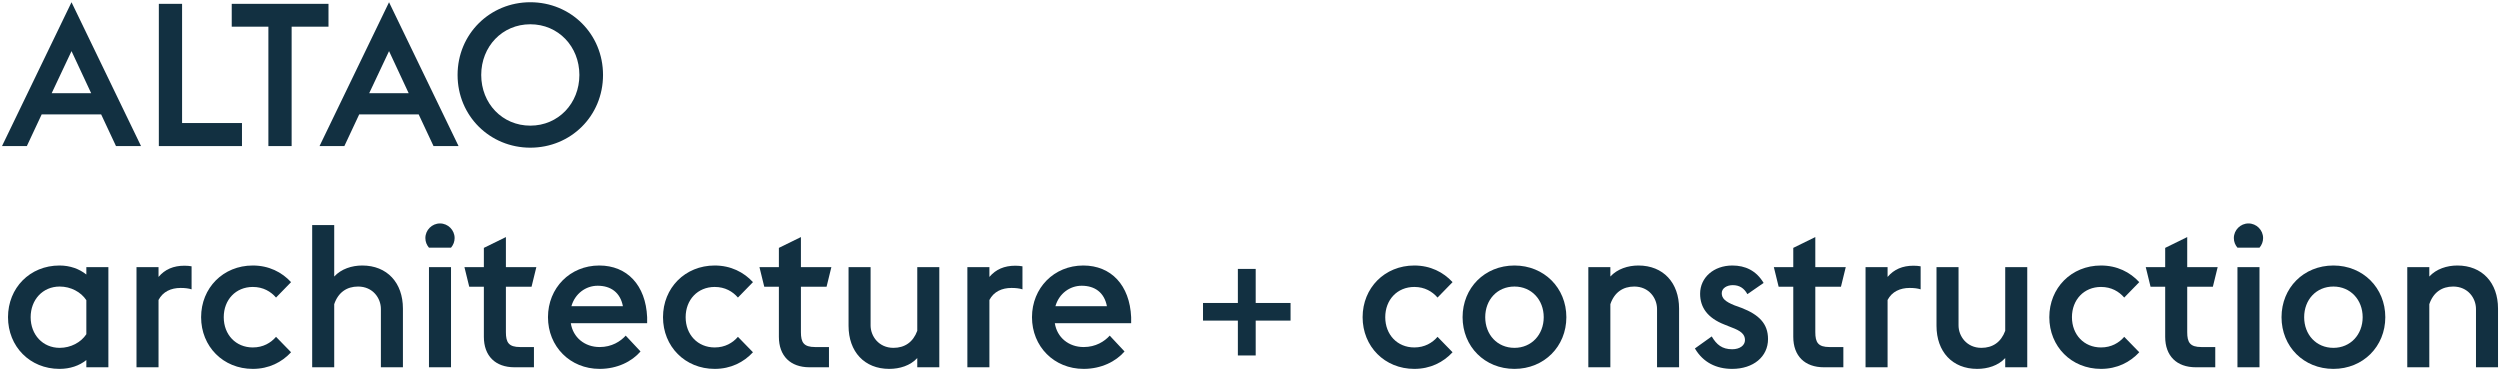
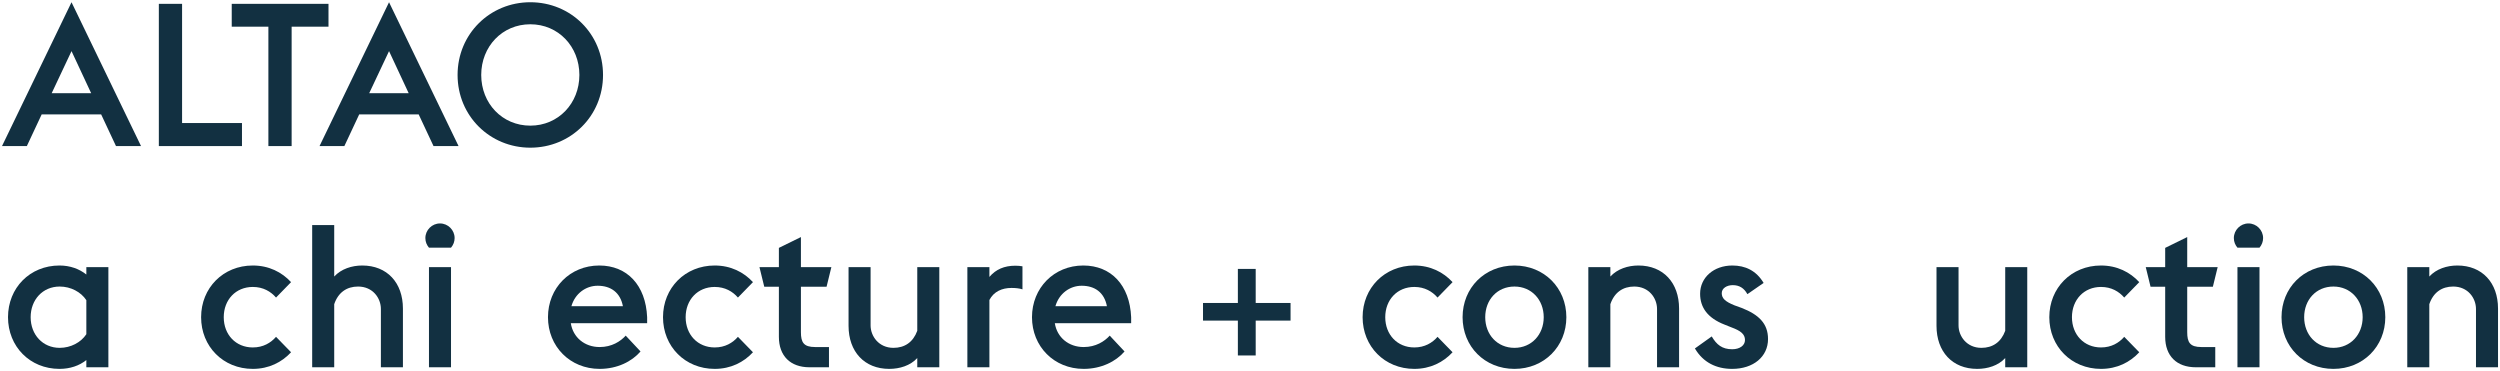
<svg xmlns="http://www.w3.org/2000/svg" width="599" height="89" viewBox="0 0 599 89" fill="none">
  <path d="M0.48 35H6.432L9.984 27.416H24.24L27.792 35H33.792L17.136 0.536L0.48 35ZM17.136 12.248L21.84 22.328H12.384L17.136 12.248Z" fill="#123041" />
  <path d="M38.058 35H57.978V29.48H43.626V0.92H38.058V35Z" fill="#123041" />
  <path d="M64.306 35H69.874V6.392H78.707V0.92H55.523V6.392H64.306V35Z" fill="#123041" />
  <path d="M76.558 35H82.51L86.062 27.416H100.318L103.87 35H109.87L93.214 0.536L76.558 35ZM93.214 12.248L97.918 22.328H88.462L93.214 12.248Z" fill="#123041" />
  <path d="M127.06 30.104C120.34 30.104 115.3 24.776 115.3 17.96C115.3 11.144 120.34 5.816 127.06 5.816C133.78 5.816 138.82 11.144 138.82 17.96C138.82 24.776 133.78 30.104 127.06 30.104ZM127.06 35.384C136.756 35.384 144.484 27.8 144.484 17.96C144.484 8.12 136.756 0.536 127.06 0.536C117.412 0.536 109.636 8.12 109.636 17.96C109.636 27.8 117.412 35.384 127.06 35.384Z" fill="#123041" />
  <path d="M20.688 88H25.968V64H20.688V65.776C19.008 64.432 16.8 63.616 14.256 63.616C7.152 63.616 1.92 68.992 1.92 76C1.92 83.008 7.152 88.384 14.256 88.384C16.8 88.384 19.008 87.616 20.688 86.272V88ZM14.304 83.344C10.224 83.344 7.344 80.176 7.344 76C7.344 71.824 10.224 68.656 14.304 68.656C16.944 68.656 19.392 69.952 20.688 71.92V80.08C19.392 82.048 16.944 83.344 14.304 83.344Z" fill="#123041" />
-   <path d="M32.704 88H37.984V71.872C39.04 69.856 41.008 68.992 43.264 68.992C44.272 68.992 45.184 69.088 45.904 69.328V63.808C45.376 63.712 44.8 63.664 44.176 63.664C41.584 63.664 39.52 64.528 37.984 66.352V64H32.704V88Z" fill="#123041" />
  <path d="M60.57 88.384C64.41 88.384 67.53 86.8 69.738 84.4L66.138 80.704C64.89 82.144 63.066 83.248 60.57 83.248C56.49 83.248 53.61 80.176 53.61 76C53.61 71.824 56.49 68.752 60.57 68.752C63.066 68.752 64.89 69.856 66.138 71.296L69.738 67.6C67.53 65.2 64.41 63.616 60.57 63.616C53.466 63.616 48.186 68.992 48.186 76C48.186 83.008 53.466 88.384 60.57 88.384Z" fill="#123041" />
  <path d="M74.797 88H80.078V72.88C81.037 70.048 83.102 68.656 85.79 68.656C89.341 68.656 91.261 71.44 91.261 74.032V88H96.541V73.936C96.541 67.744 92.749 63.616 86.797 63.616C84.302 63.616 81.757 64.432 80.078 66.256V53.92H74.797V88Z" fill="#123041" />
  <path d="M102.782 59.344H108.062C108.638 58.672 108.926 57.856 108.926 57.04C108.926 55.12 107.342 53.536 105.422 53.536C103.502 53.536 101.918 55.12 101.918 57.04C101.918 57.952 102.254 58.72 102.782 59.344ZM102.782 88H108.062V64H102.782V88Z" fill="#123041" />
-   <path d="M112.43 68.704H115.934V80.704C115.934 85.264 118.67 88 123.278 88H127.934V83.152H124.622C121.886 83.152 121.214 82.048 121.214 79.6V68.704H127.358L128.51 64H121.214V56.8L115.934 59.392V64H111.278L112.43 68.704Z" fill="#123041" />
  <path d="M143.679 88.384C147.903 88.384 151.407 86.608 153.471 84.208L149.919 80.416C148.671 81.808 146.559 83.152 143.679 83.152C140.079 83.152 137.295 80.848 136.767 77.44H155.055V76C154.719 68.32 150.255 63.616 143.583 63.616C136.575 63.616 131.295 68.992 131.295 76C131.295 83.008 136.575 88.384 143.679 88.384ZM143.199 68.464C146.367 68.464 148.623 70.096 149.247 73.36H136.911C137.775 70.336 140.367 68.464 143.199 68.464Z" fill="#123041" />
  <path d="M171.241 88.384C175.081 88.384 178.201 86.8 180.409 84.4L176.809 80.704C175.561 82.144 173.737 83.248 171.241 83.248C167.161 83.248 164.281 80.176 164.281 76C164.281 71.824 167.161 68.752 171.241 68.752C173.737 68.752 175.561 69.856 176.809 71.296L180.409 67.6C178.201 65.2 175.081 63.616 171.241 63.616C164.137 63.616 158.857 68.992 158.857 76C158.857 83.008 164.137 88.384 171.241 88.384Z" fill="#123041" />
  <path d="M183.117 68.704H186.621V80.704C186.621 85.264 189.357 88 193.965 88H198.621V83.152H195.309C192.573 83.152 191.901 82.048 191.901 79.6V68.704H198.045L199.197 64H191.901V56.8L186.621 59.392V64H181.965L183.117 68.704Z" fill="#123041" />
  <path d="M219.778 88H225.058V64H219.778V79.264C218.77 82 216.754 83.344 214.066 83.344C210.562 83.344 208.594 80.56 208.594 77.968V64H203.314V78.064C203.314 84.256 207.106 88.384 213.058 88.384C215.554 88.384 218.098 87.616 219.778 85.792V88Z" fill="#123041" />
  <path d="M231.782 88H237.062V71.872C238.118 69.856 240.086 68.992 242.342 68.992C243.35 68.992 244.262 69.088 244.982 69.328V63.808C244.454 63.712 243.878 63.664 243.254 63.664C240.662 63.664 238.598 64.528 237.062 66.352V64H231.782V88Z" fill="#123041" />
  <path d="M259.648 88.384C263.872 88.384 267.376 86.608 269.44 84.208L265.888 80.416C264.64 81.808 262.528 83.152 259.648 83.152C256.048 83.152 253.264 80.848 252.736 77.44H271.024V76C270.688 68.32 266.224 63.616 259.552 63.616C252.544 63.616 247.264 68.992 247.264 76C247.264 83.008 252.544 88.384 259.648 88.384ZM259.168 68.464C262.336 68.464 264.592 70.096 265.216 73.36H252.88C253.744 70.336 256.336 68.464 259.168 68.464Z" fill="#123041" />
  <path d="M288.241 76.816H296.593V85.168H300.865V76.816H309.217V72.592H300.865V64.432H296.593V72.592H288.241V76.816Z" fill="#123041" />
  <path d="M338.866 88.384C342.706 88.384 345.826 86.8 348.034 84.4L344.434 80.704C343.186 82.144 341.362 83.248 338.866 83.248C334.786 83.248 331.906 80.176 331.906 76C331.906 71.824 334.786 68.752 338.866 68.752C341.362 68.752 343.186 69.856 344.434 71.296L348.034 67.6C345.826 65.2 342.706 63.616 338.866 63.616C331.762 63.616 326.482 68.992 326.482 76C326.482 83.008 331.762 88.384 338.866 88.384Z" fill="#123041" />
  <path d="M362.868 83.344C358.74 83.344 355.86 80.176 355.86 76C355.86 71.824 358.74 68.656 362.868 68.656C366.948 68.656 369.876 71.824 369.876 76C369.876 80.176 366.948 83.344 362.868 83.344ZM362.868 88.384C369.972 88.384 375.3 83.008 375.3 76C375.3 68.992 369.972 63.616 362.868 63.616C355.716 63.616 350.436 68.992 350.436 76C350.436 83.008 355.716 88.384 362.868 88.384Z" fill="#123041" />
  <path d="M380.563 88H385.843V72.88C386.803 70.048 388.867 68.656 391.555 68.656C395.107 68.656 397.027 71.44 397.027 74.032V88H402.307V73.936C402.307 67.744 398.515 63.616 392.563 63.616C390.067 63.616 387.523 64.432 385.843 66.256V64H380.563V88Z" fill="#123041" />
  <path d="M415.027 88.384C420.115 88.384 423.619 85.456 423.619 81.232C423.619 77.488 421.363 75.376 417.331 73.792L415.603 73.168C413.347 72.256 412.531 71.488 412.531 70.24C412.531 69.04 413.779 68.32 415.171 68.32C416.707 68.32 417.859 68.992 418.675 70.48L422.563 67.792C420.787 64.816 418.147 63.616 415.075 63.616C410.611 63.616 407.347 66.496 407.347 70.384C407.347 73.648 409.123 76.192 413.203 77.776L414.883 78.448C417.091 79.264 418.099 80.08 418.099 81.472C418.099 82.768 416.851 83.68 415.027 83.68C412.627 83.68 411.283 82.576 410.131 80.608L406.099 83.488C408.067 86.848 411.235 88.384 415.027 88.384Z" fill="#123041" />
-   <path d="M426.164 68.704H429.668V80.704C429.668 85.264 432.404 88 437.012 88H441.668V83.152H438.356C435.62 83.152 434.948 82.048 434.948 79.6V68.704H441.092L442.244 64H434.948V56.8L429.668 59.392V64H425.012L426.164 68.704Z" fill="#123041" />
-   <path d="M446.985 88H452.265V71.872C453.321 69.856 455.289 68.992 457.545 68.992C458.553 68.992 459.465 69.088 460.185 69.328V63.808C459.657 63.712 459.081 63.664 458.457 63.664C455.865 63.664 453.801 64.528 452.265 66.352V64H446.985V88Z" fill="#123041" />
  <path d="M480.45 88H485.73V64H480.45V79.264C479.442 82 477.426 83.344 474.738 83.344C471.234 83.344 469.266 80.56 469.266 77.968V64H463.986V78.064C463.986 84.256 467.778 88.384 473.73 88.384C476.226 88.384 478.77 87.616 480.45 85.792V88Z" fill="#123041" />
  <path d="M503.398 88.384C507.238 88.384 510.358 86.8 512.566 84.4L508.966 80.704C507.718 82.144 505.894 83.248 503.398 83.248C499.318 83.248 496.438 80.176 496.438 76C496.438 71.824 499.318 68.752 503.398 68.752C505.894 68.752 507.718 69.856 508.966 71.296L512.566 67.6C510.358 65.2 507.238 63.616 503.398 63.616C496.294 63.616 491.014 68.992 491.014 76C491.014 83.008 496.294 88.384 503.398 88.384Z" fill="#123041" />
  <path d="M515.274 68.704H518.778V80.704C518.778 85.264 521.514 88 526.122 88H530.778V83.152H527.466C524.73 83.152 524.058 82.048 524.058 79.6V68.704H530.202L531.354 64H524.058V56.8L518.778 59.392V64H514.122L515.274 68.704Z" fill="#123041" />
  <path d="M536.094 59.344H541.374C541.95 58.672 542.238 57.856 542.238 57.04C542.238 55.12 540.654 53.536 538.734 53.536C536.814 53.536 535.23 55.12 535.23 57.04C535.23 57.952 535.566 58.72 536.094 59.344ZM536.094 88H541.374V64H536.094V88Z" fill="#123041" />
  <path d="M559.086 83.344C554.958 83.344 552.078 80.176 552.078 76C552.078 71.824 554.958 68.656 559.086 68.656C563.166 68.656 566.094 71.824 566.094 76C566.094 80.176 563.166 83.344 559.086 83.344ZM559.086 88.384C566.19 88.384 571.518 83.008 571.518 76C571.518 68.992 566.19 63.616 559.086 63.616C551.934 63.616 546.654 68.992 546.654 76C546.654 83.008 551.934 88.384 559.086 88.384Z" fill="#123041" />
  <path d="M576.782 88H582.062V72.88C583.022 70.048 585.086 68.656 587.774 68.656C591.326 68.656 593.246 71.44 593.246 74.032V88H598.526V73.936C598.526 67.744 594.734 63.616 588.782 63.616C586.286 63.616 583.742 64.432 582.062 66.256V64H576.782V88Z" fill="#123041" />
</svg>